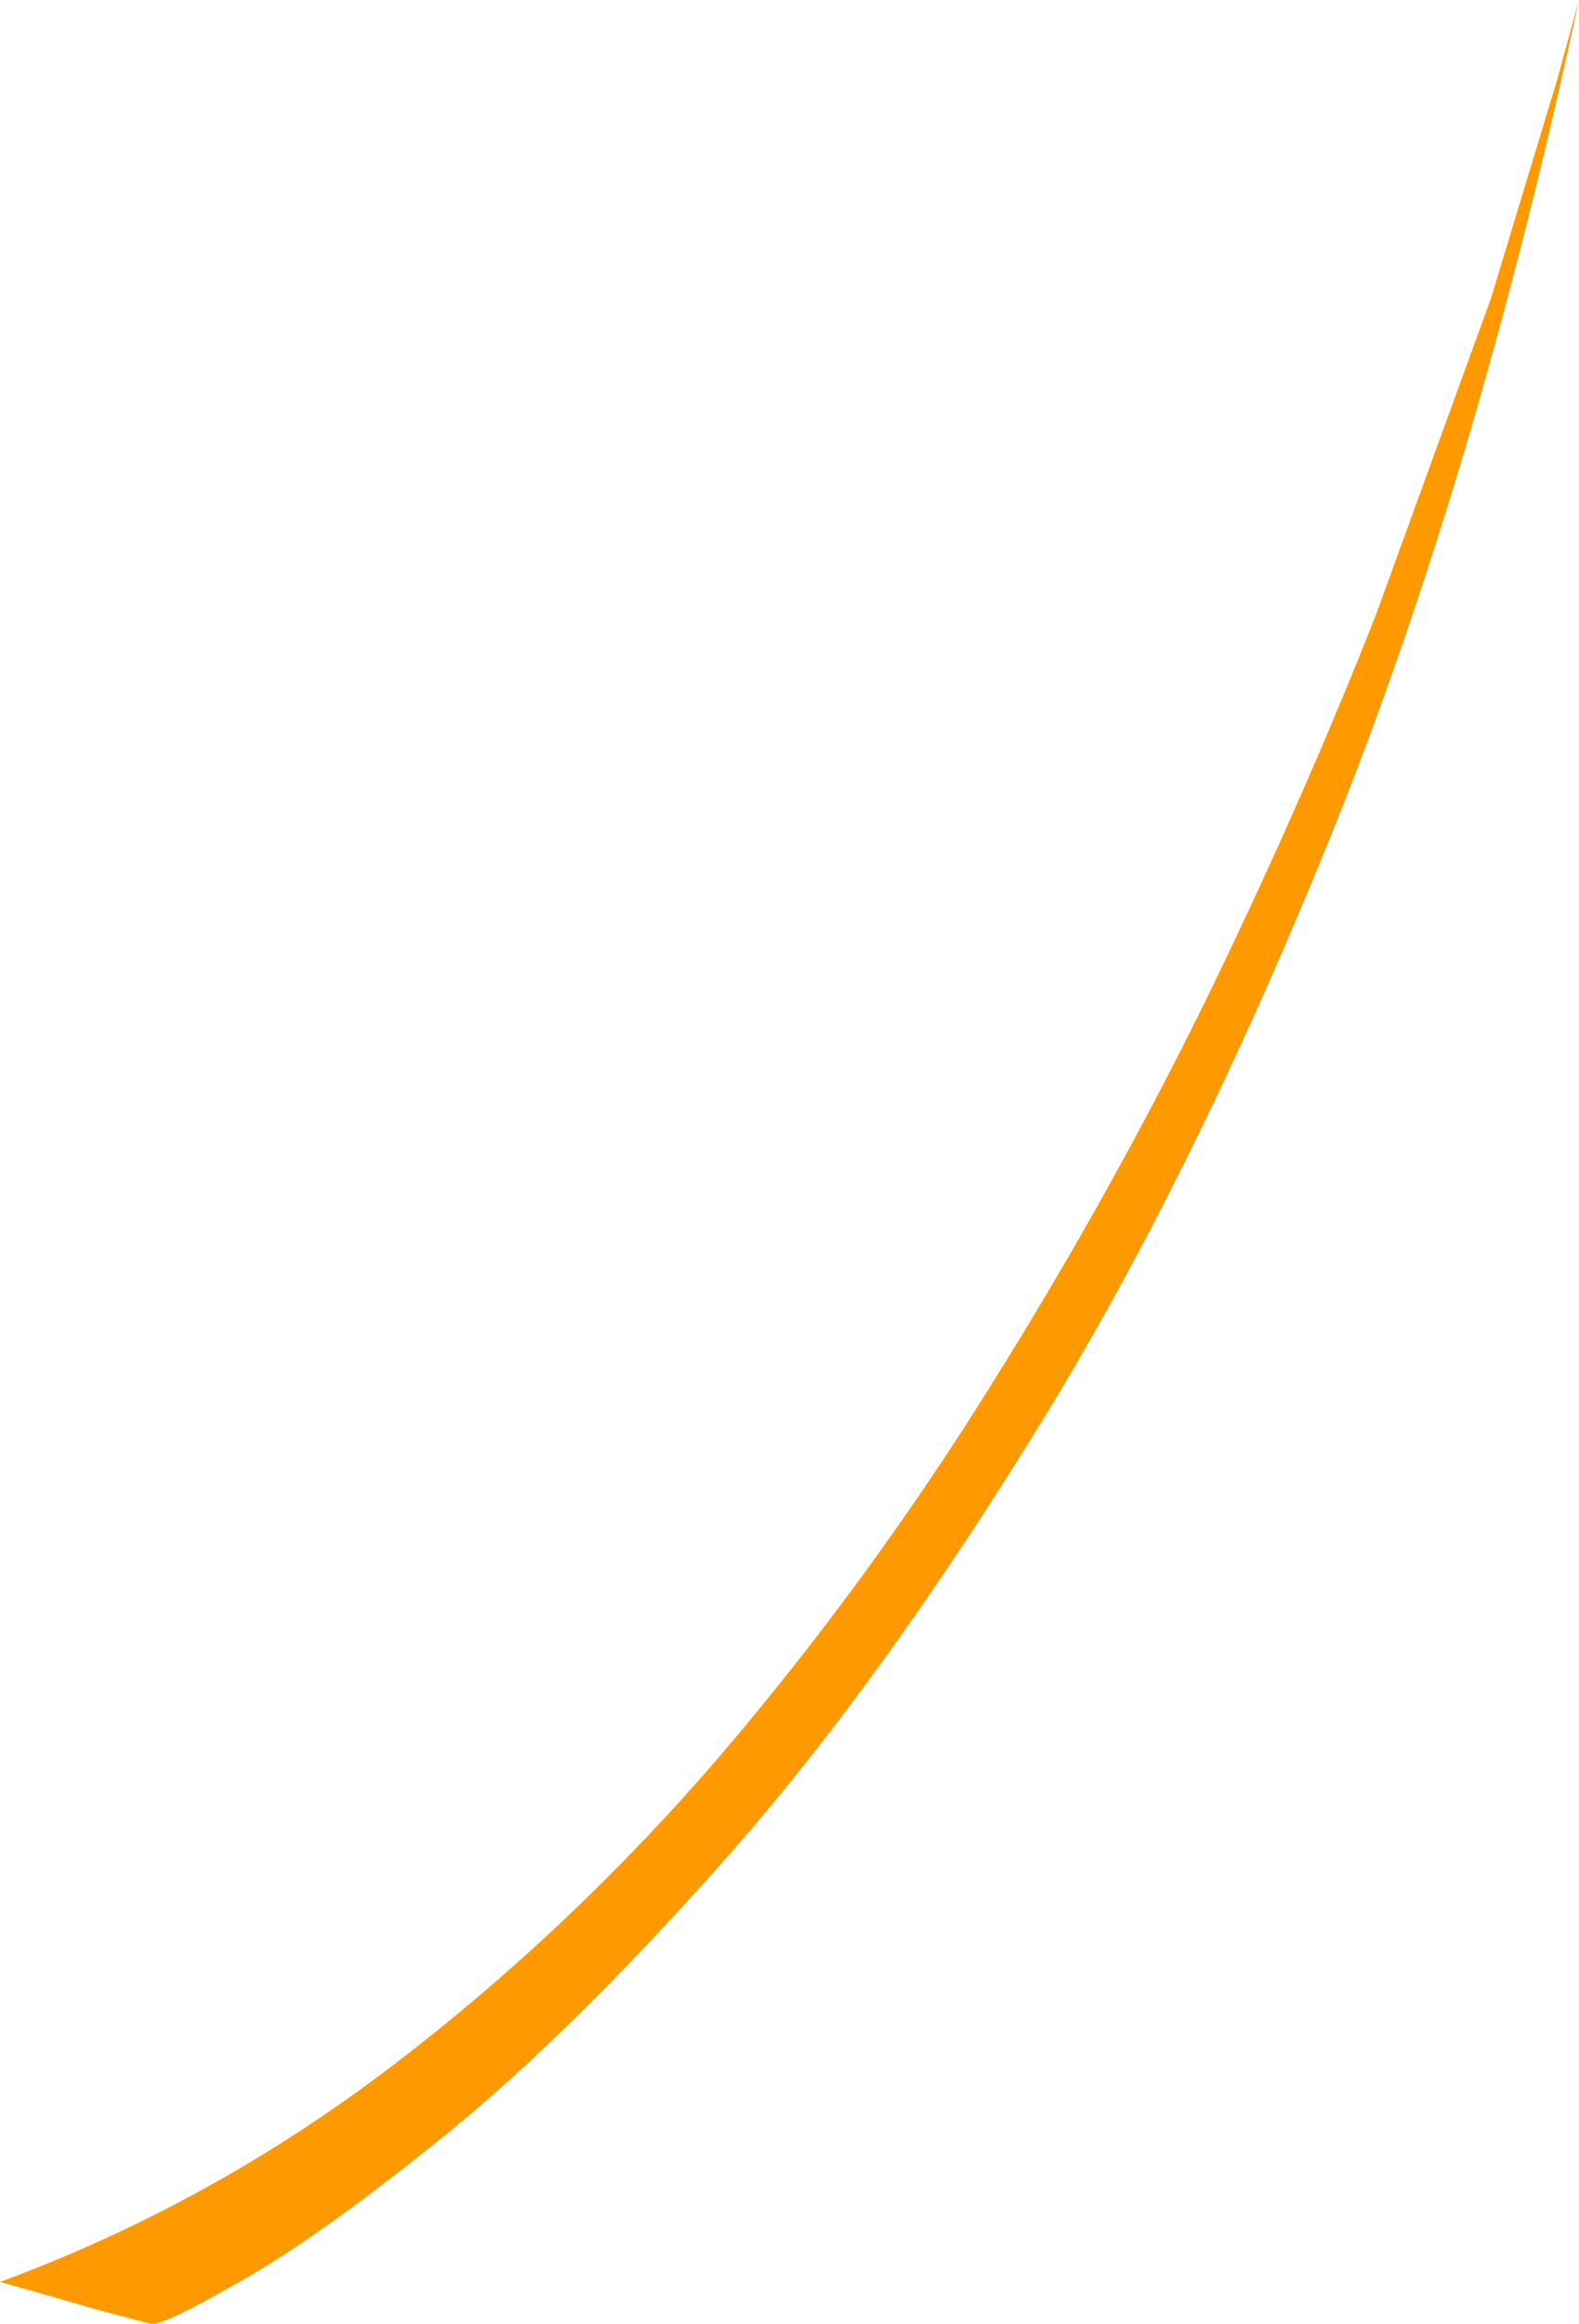
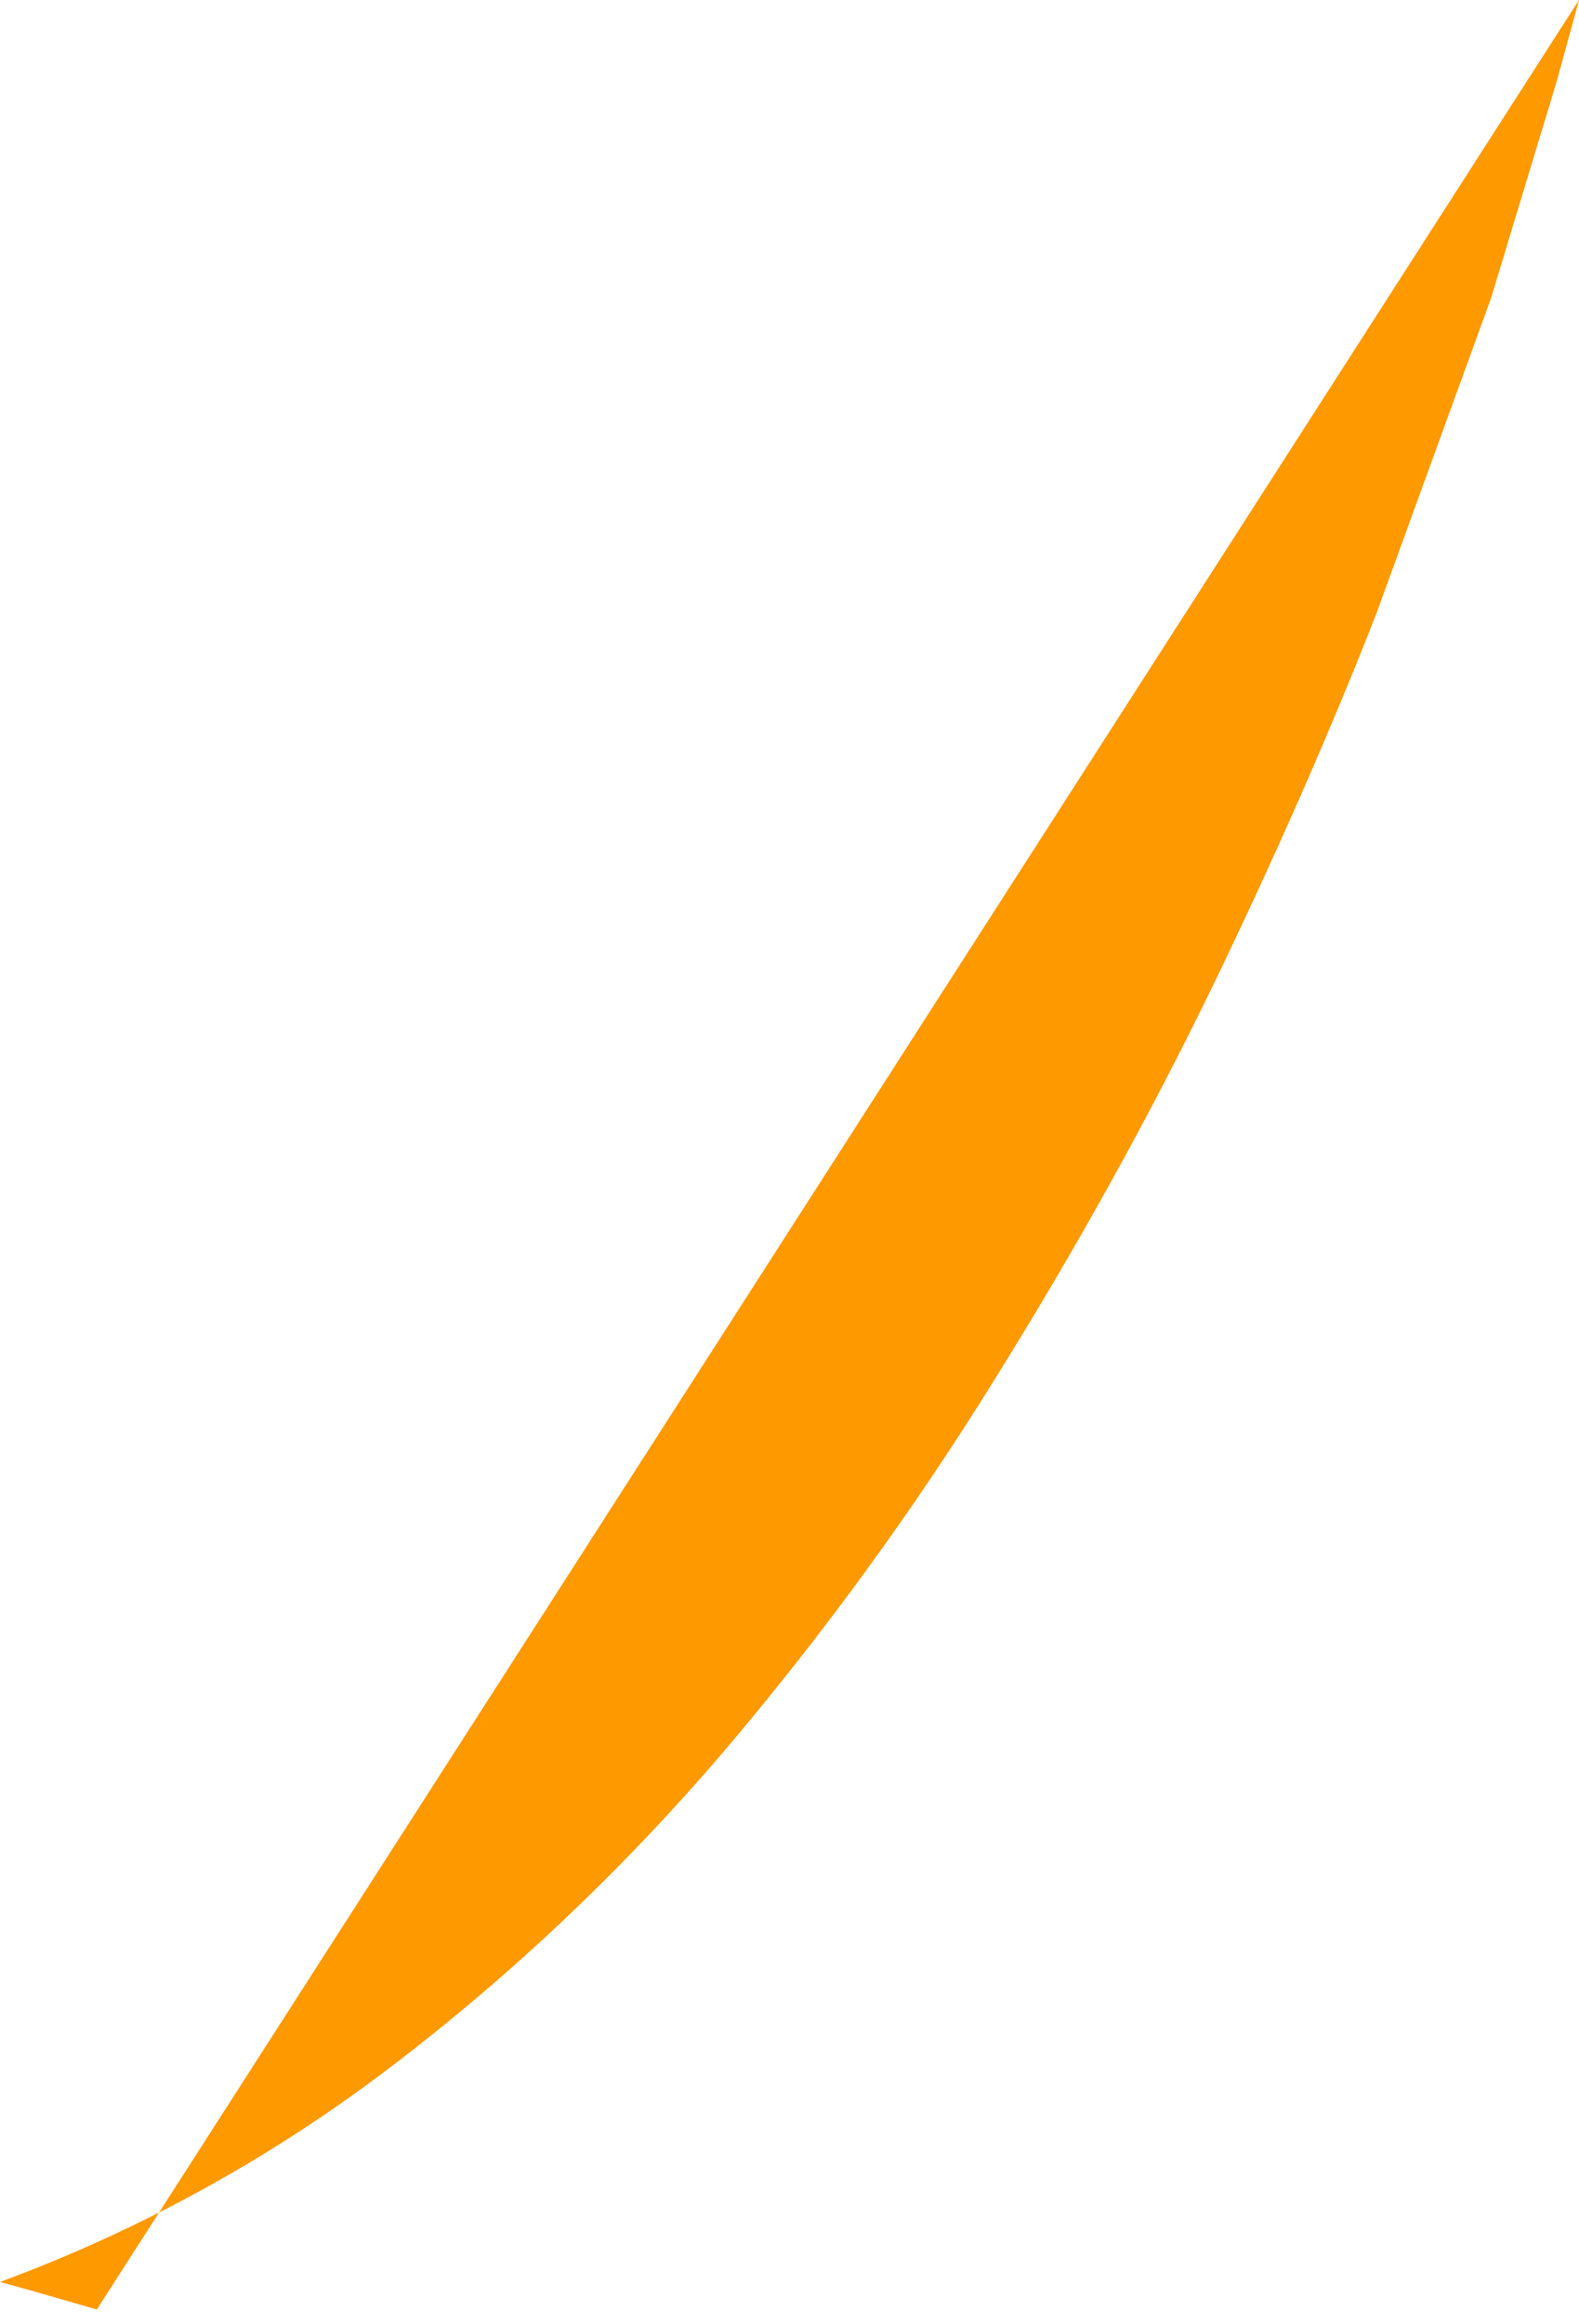
<svg xmlns="http://www.w3.org/2000/svg" height="105.55px" width="71.75px">
  <g transform="matrix(1.0, 0.0, 0.0, 1.0, 0.0, -0.05)">
-     <path d="M71.75 0.05 Q67.3 20.7 61.0 36.7 54.65 52.65 47.5 64.35 40.3 76.1 33.3 84.1 26.3 92.05 20.45 96.85 14.6 101.6 10.95 103.65 7.3 105.75 6.85 105.6 L4.4 104.95 1.45 104.1 0.0 103.7 Q9.6 100.15 17.8 93.9 26.0 87.65 32.85 79.65 39.65 71.65 45.2 62.7 50.75 53.8 55.1 44.85 59.4 35.95 62.55 27.9 L67.75 13.6 70.75 3.7 71.75 0.05" fill="#ff9900" fill-rule="evenodd" stroke="none" />
+     <path d="M71.75 0.05 L4.4 104.95 1.45 104.1 0.0 103.7 Q9.6 100.15 17.8 93.9 26.0 87.65 32.85 79.65 39.65 71.65 45.2 62.7 50.75 53.8 55.1 44.85 59.4 35.95 62.55 27.9 L67.75 13.6 70.75 3.7 71.75 0.05" fill="#ff9900" fill-rule="evenodd" stroke="none" />
  </g>
</svg>